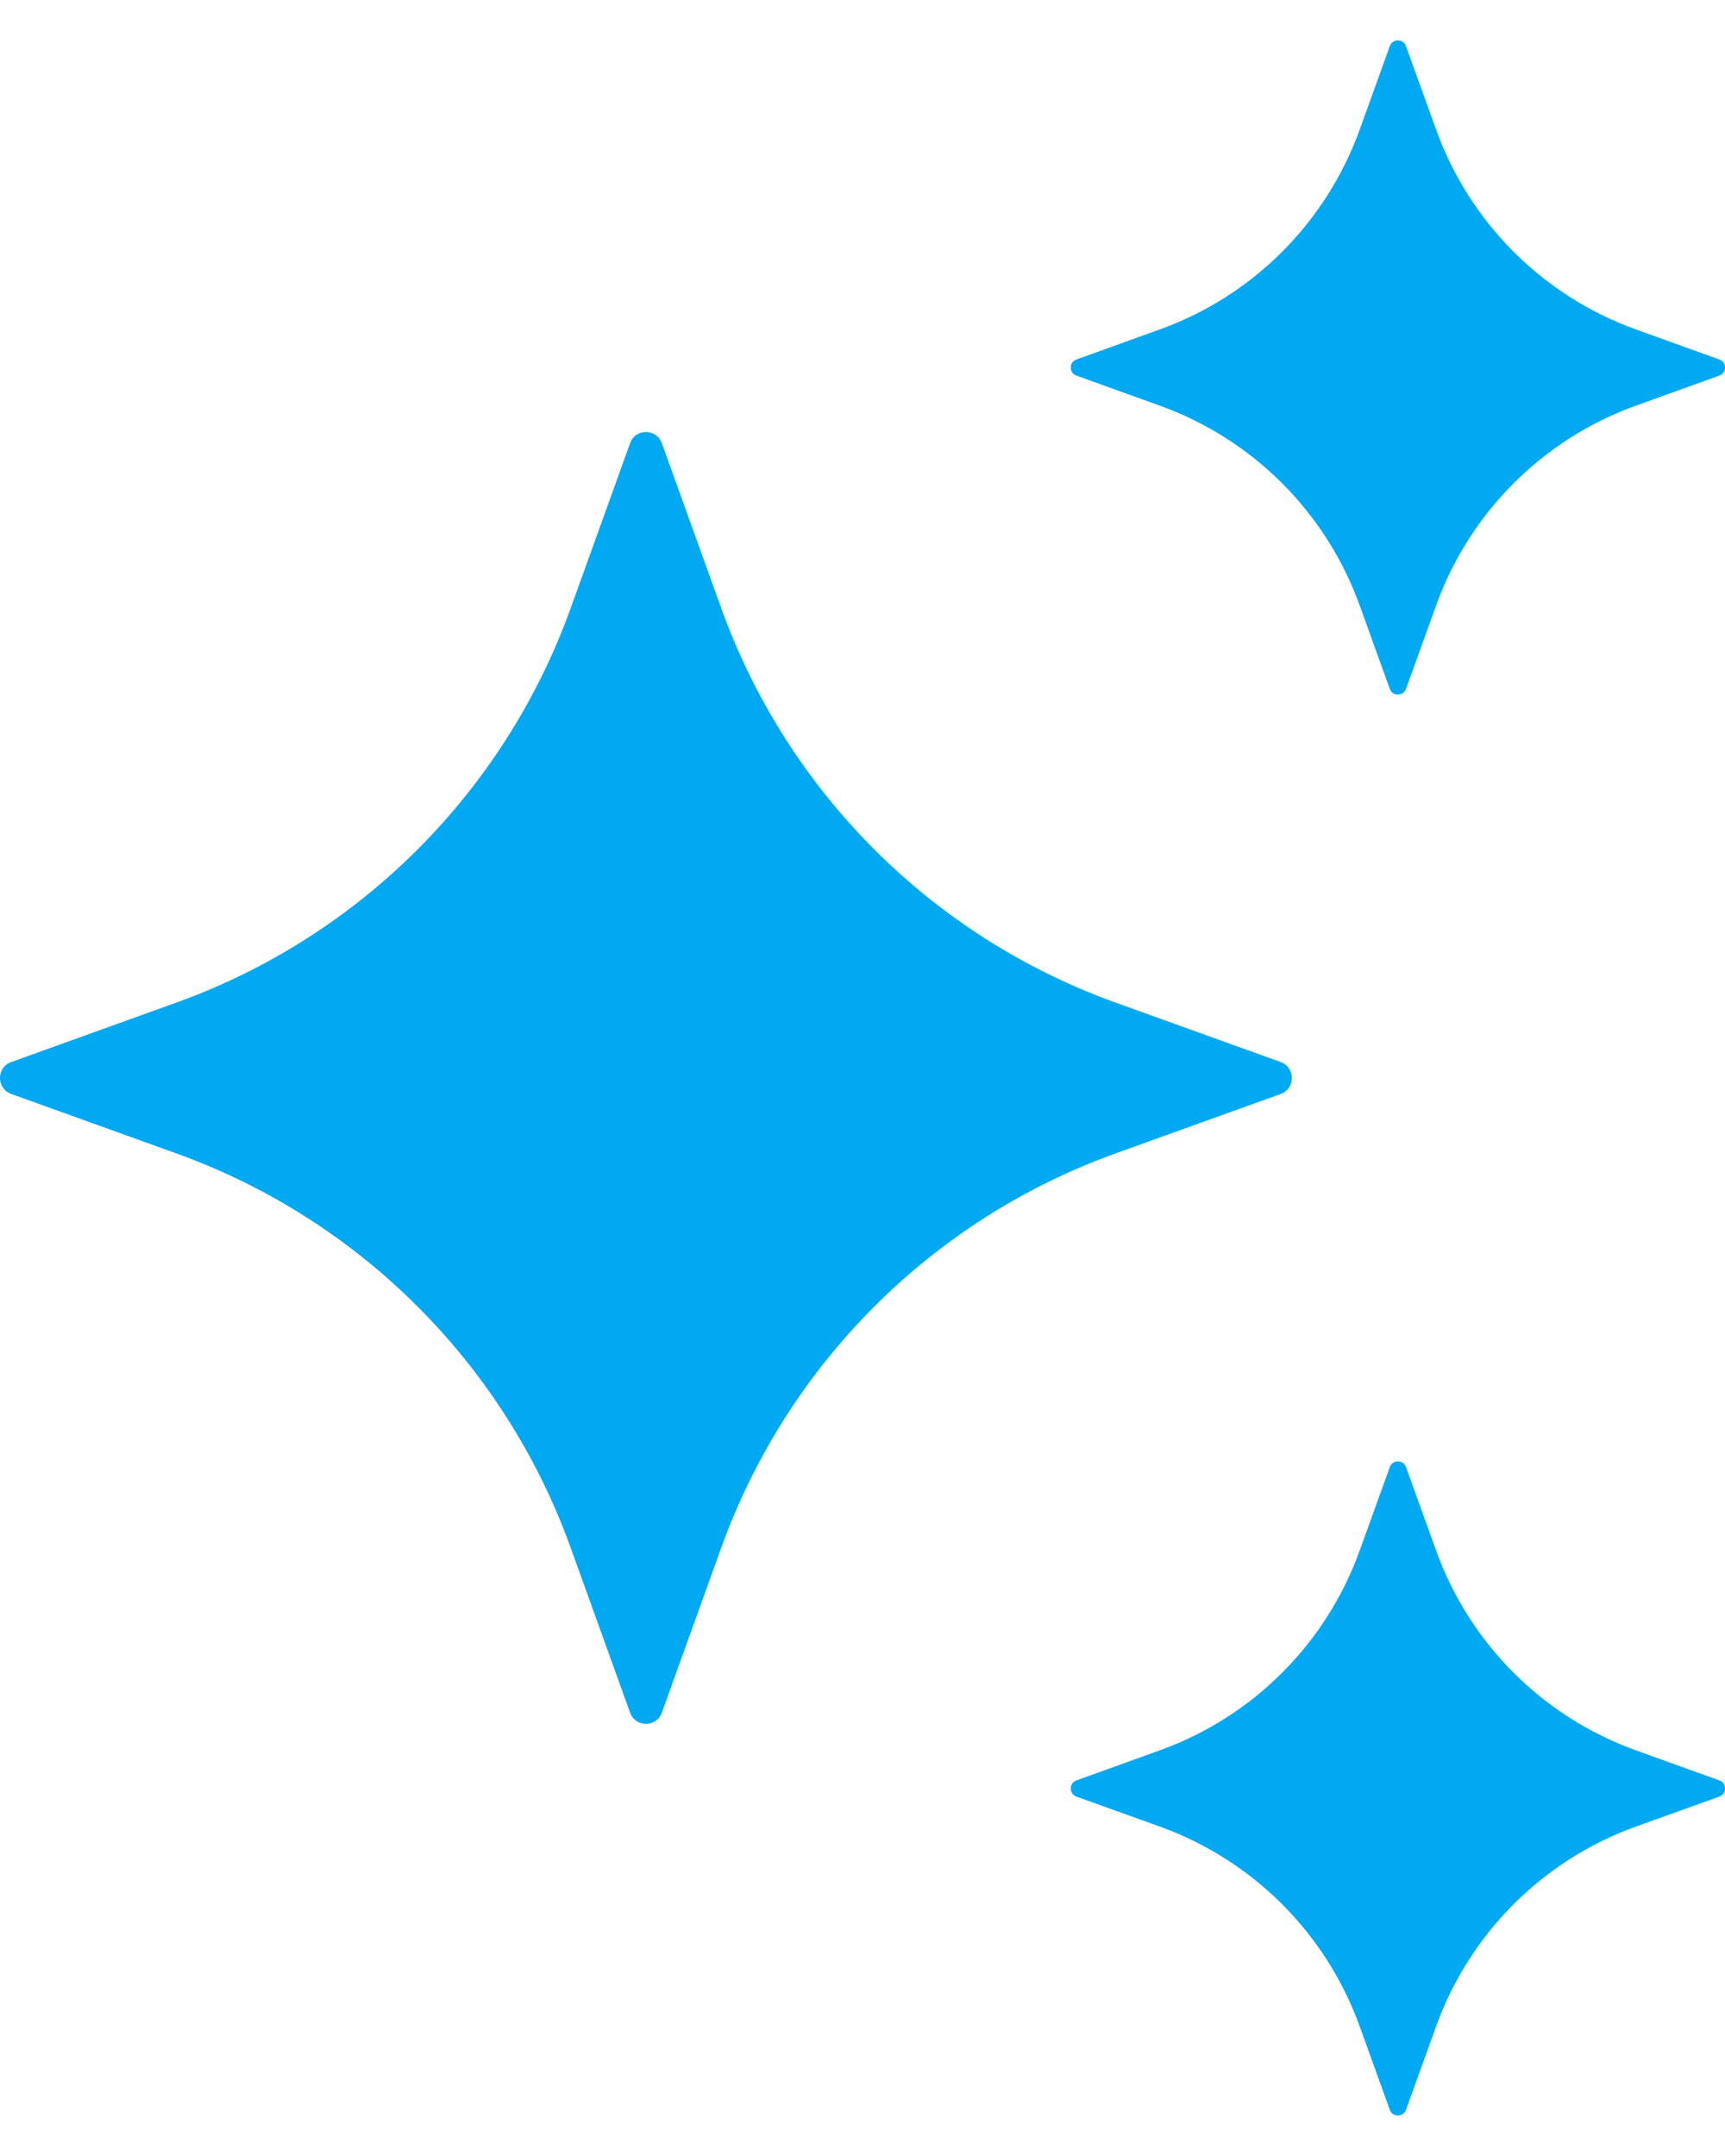
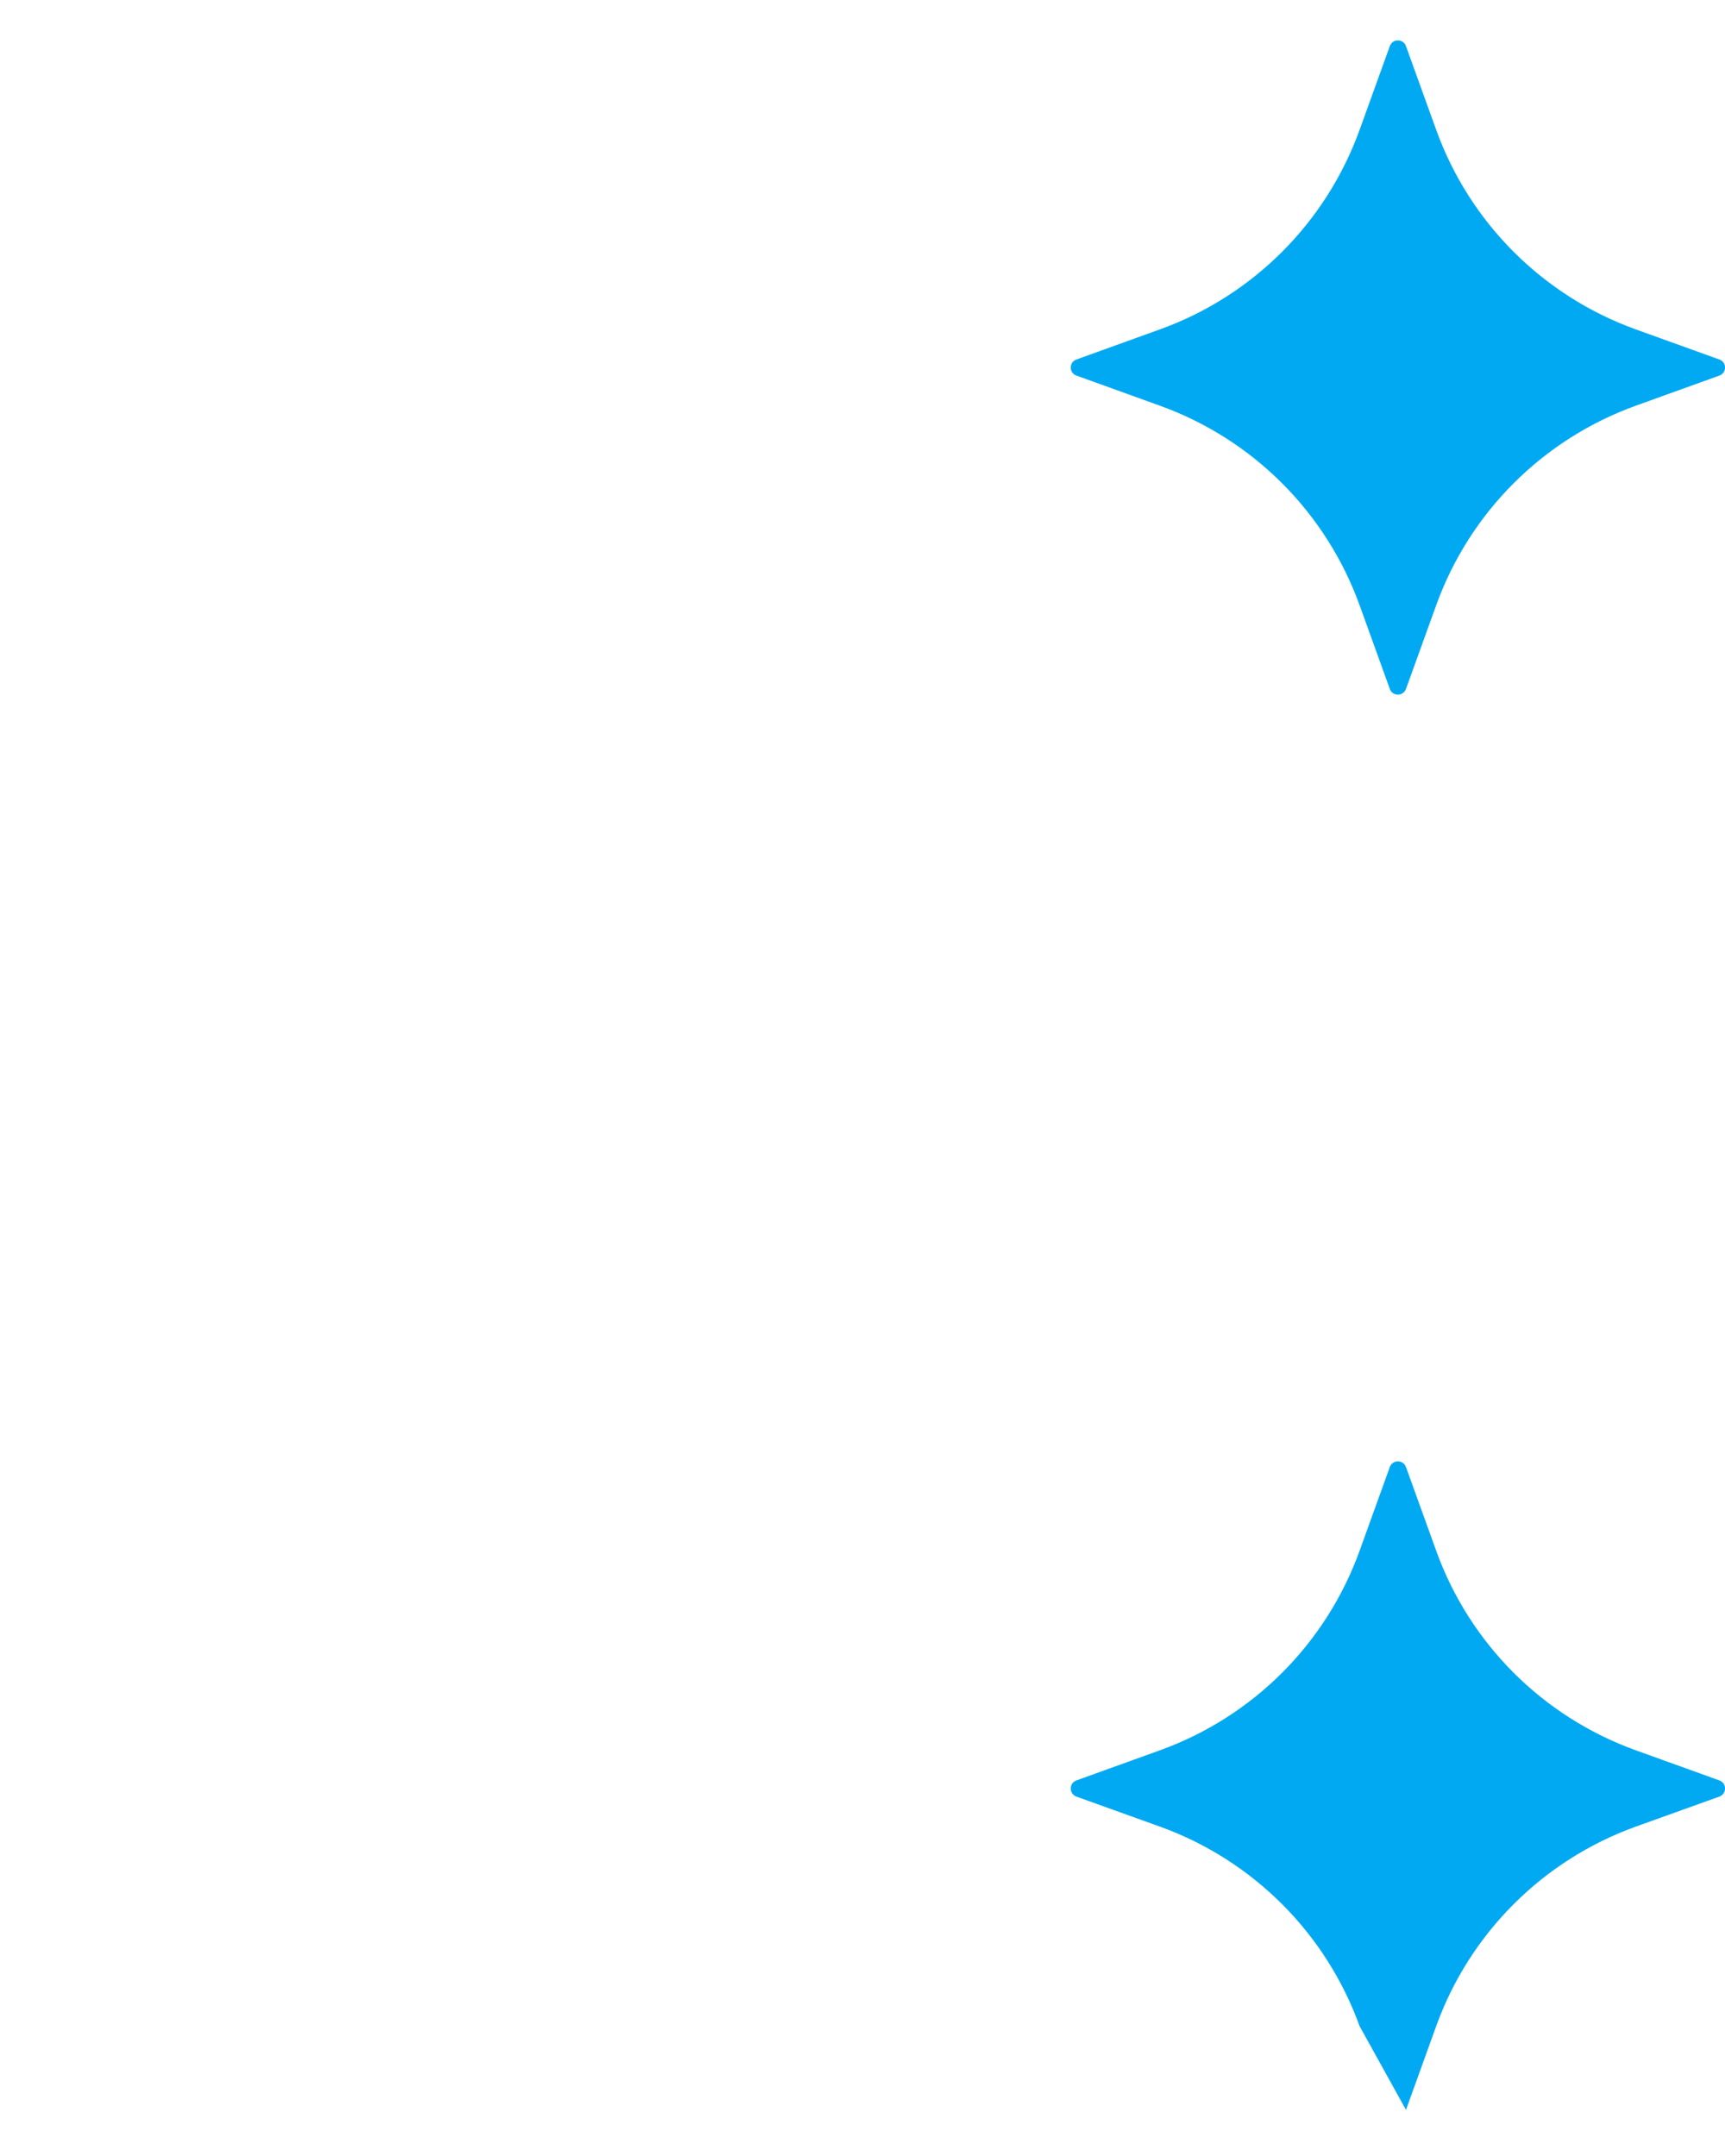
<svg xmlns="http://www.w3.org/2000/svg" width="16" height="20" viewBox="0 0 16 20" fill="none">
-   <path d="M6.139 4.112L6.691 5.645C7.305 7.347 8.644 8.687 10.346 9.3L11.879 9.852C12.017 9.902 12.017 10.098 11.879 10.148L10.346 10.7C8.644 11.313 7.305 12.653 6.691 14.354L6.139 15.887C6.089 16.026 5.893 16.026 5.844 15.887L5.292 14.354C4.678 12.653 3.338 11.313 1.637 10.7L0.104 10.148C-0.035 10.097 -0.035 9.901 0.104 9.852L1.637 9.3C3.338 8.687 4.678 7.347 5.292 5.645L5.844 4.112C5.893 3.973 6.089 3.973 6.139 4.112Z" fill="#00A9F1" />
  <path d="M13.041 0.428L13.321 1.204C13.631 2.065 14.31 2.744 15.171 3.055L15.948 3.335C16.018 3.36 16.018 3.459 15.948 3.484L15.171 3.764C14.31 4.075 13.631 4.754 13.321 5.615L13.041 6.391C13.015 6.461 12.916 6.461 12.891 6.391L12.611 5.615C12.3 4.754 11.622 4.075 10.76 3.764L9.984 3.484C9.914 3.459 9.914 3.36 9.984 3.335L10.76 3.055C11.622 2.744 12.3 2.065 12.611 1.204L12.891 0.428C12.916 0.357 13.016 0.357 13.041 0.428Z" fill="#00A9F1" />
-   <path d="M13.041 13.609L13.321 14.385C13.631 15.247 14.31 15.925 15.171 16.236L15.948 16.516C16.018 16.541 16.018 16.64 15.948 16.666L15.171 16.945C14.31 17.256 13.631 17.935 13.321 18.796L13.041 19.572C13.015 19.642 12.916 19.642 12.891 19.572L12.611 18.796C12.3 17.935 11.622 17.256 10.76 16.945L9.984 16.666C9.914 16.64 9.914 16.541 9.984 16.516L10.76 16.236C11.622 15.925 12.3 15.247 12.611 14.385L12.891 13.609C12.916 13.539 13.016 13.539 13.041 13.609Z" fill="#00A9F1" />
+   <path d="M13.041 13.609L13.321 14.385C13.631 15.247 14.31 15.925 15.171 16.236L15.948 16.516C16.018 16.541 16.018 16.64 15.948 16.666L15.171 16.945C14.31 17.256 13.631 17.935 13.321 18.796L13.041 19.572L12.611 18.796C12.3 17.935 11.622 17.256 10.76 16.945L9.984 16.666C9.914 16.64 9.914 16.541 9.984 16.516L10.76 16.236C11.622 15.925 12.3 15.247 12.611 14.385L12.891 13.609C12.916 13.539 13.016 13.539 13.041 13.609Z" fill="#00A9F1" />
</svg>